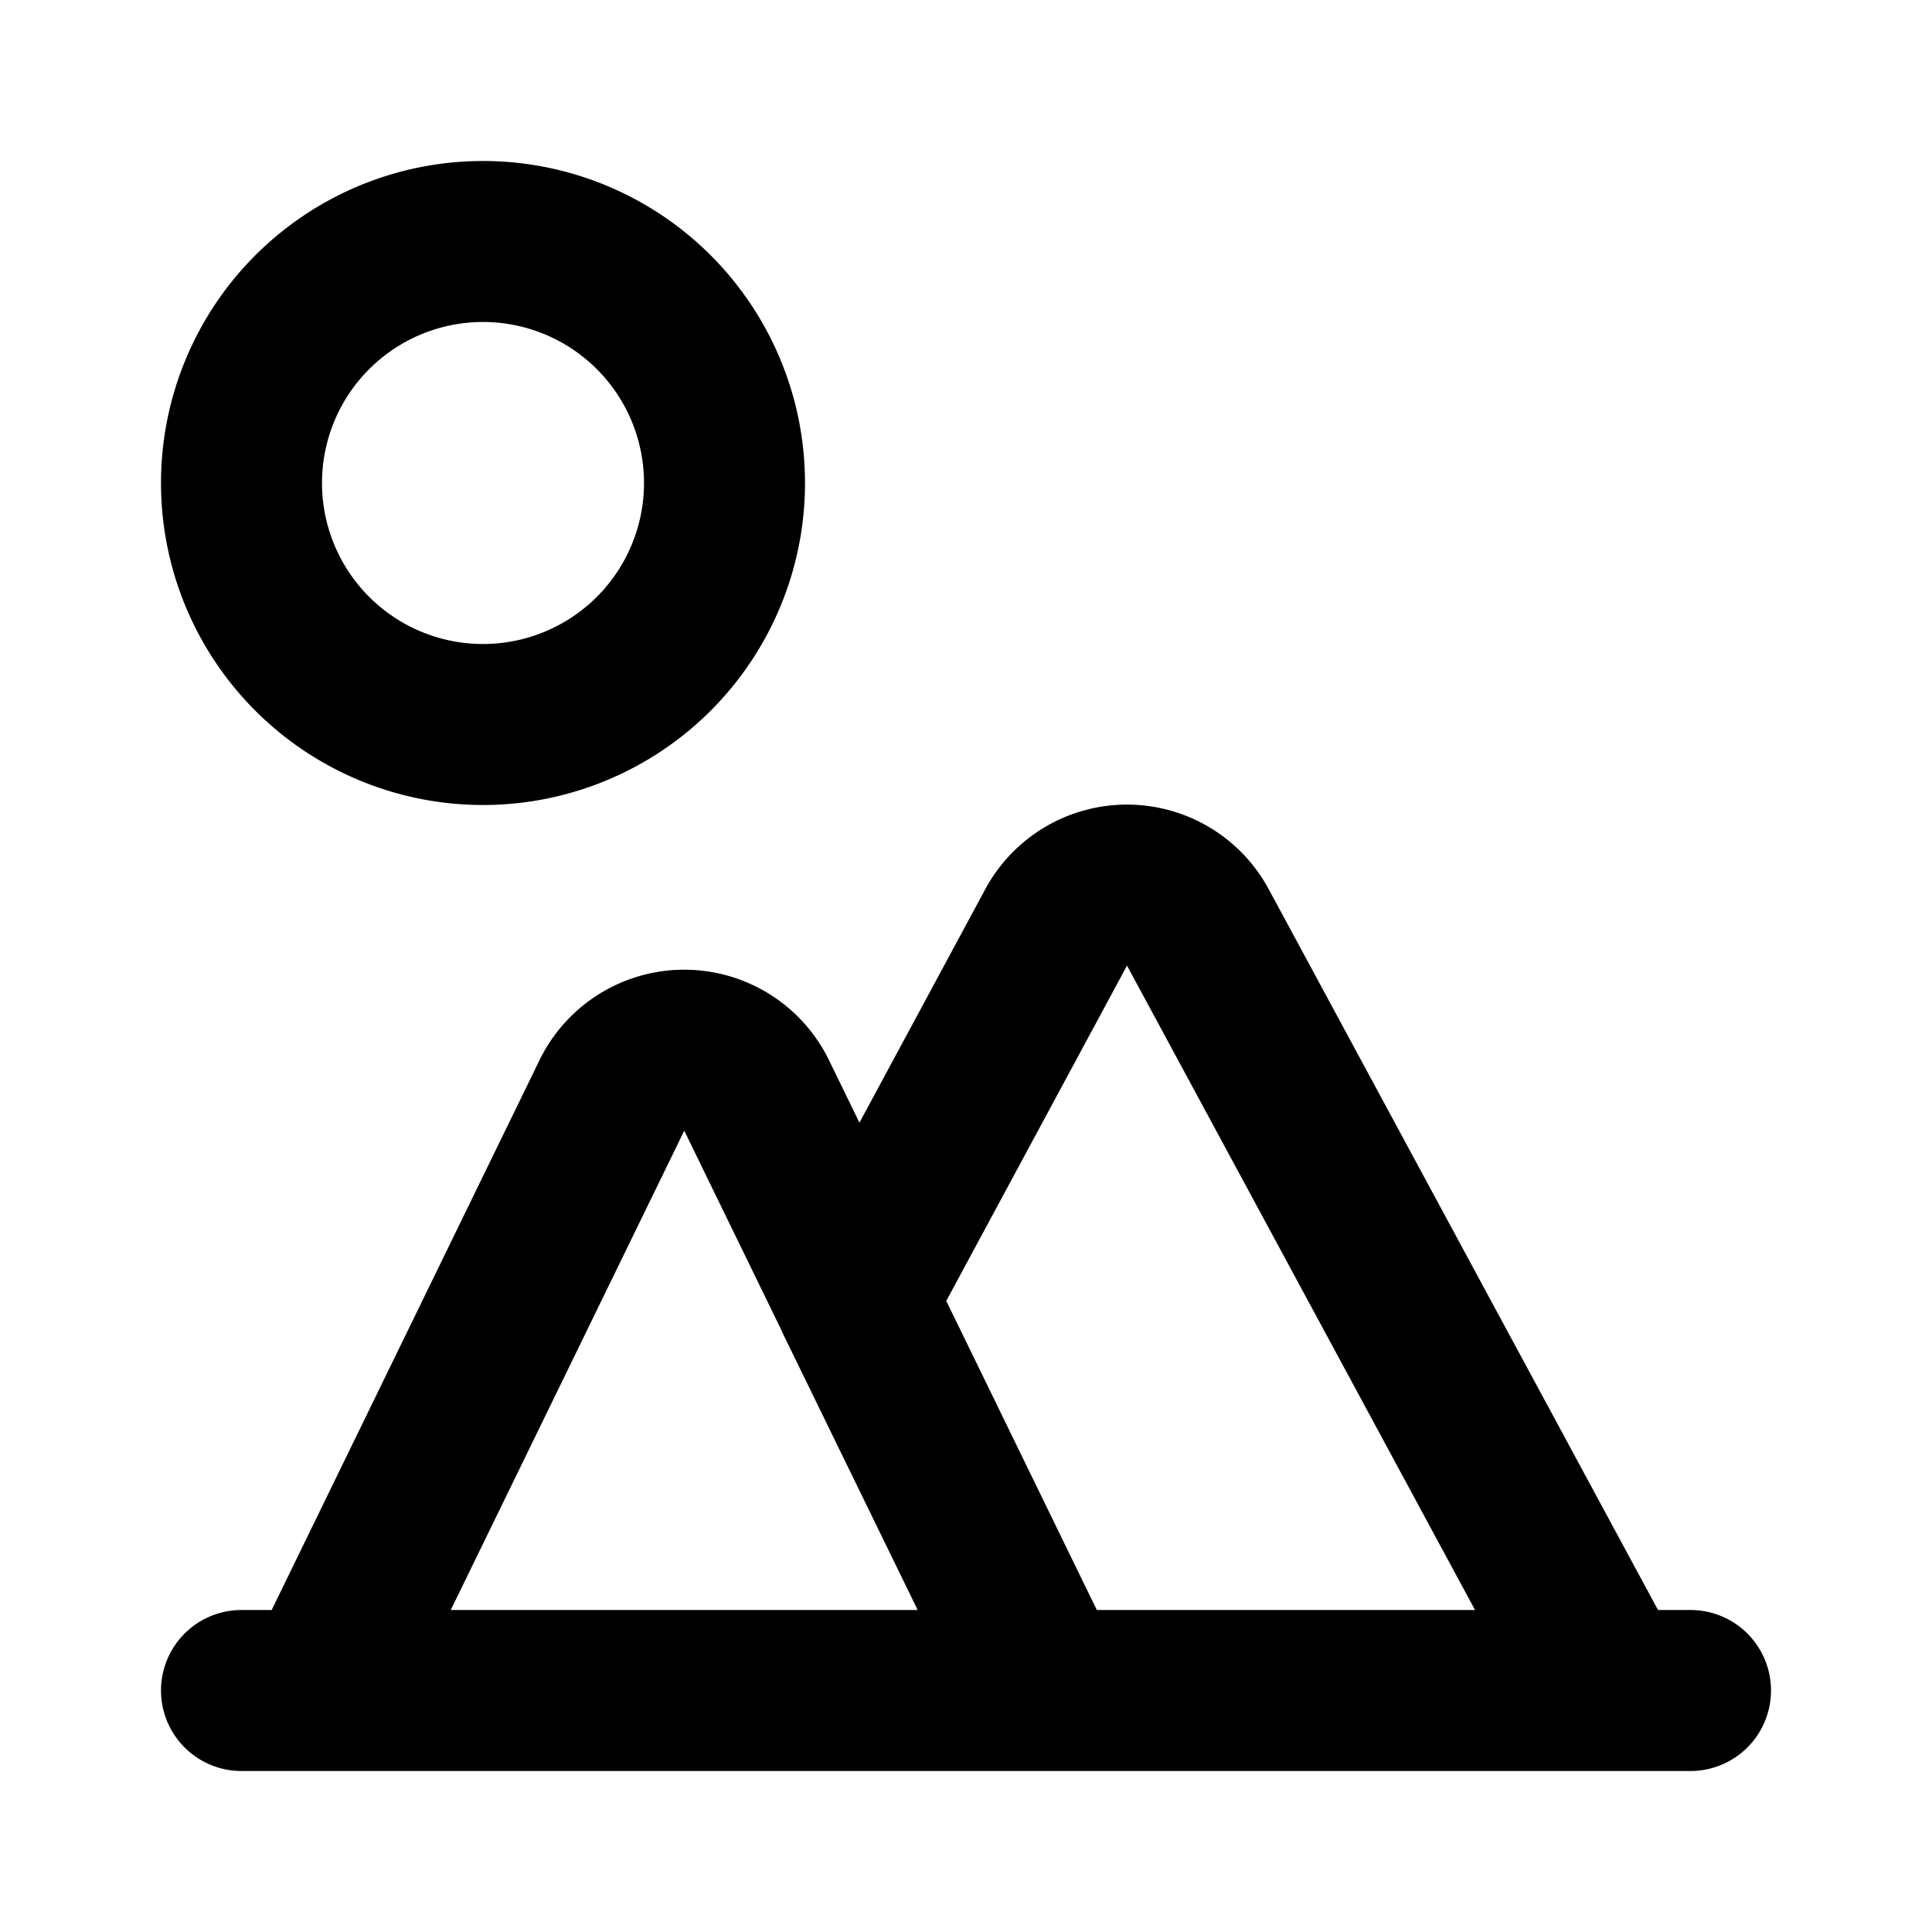
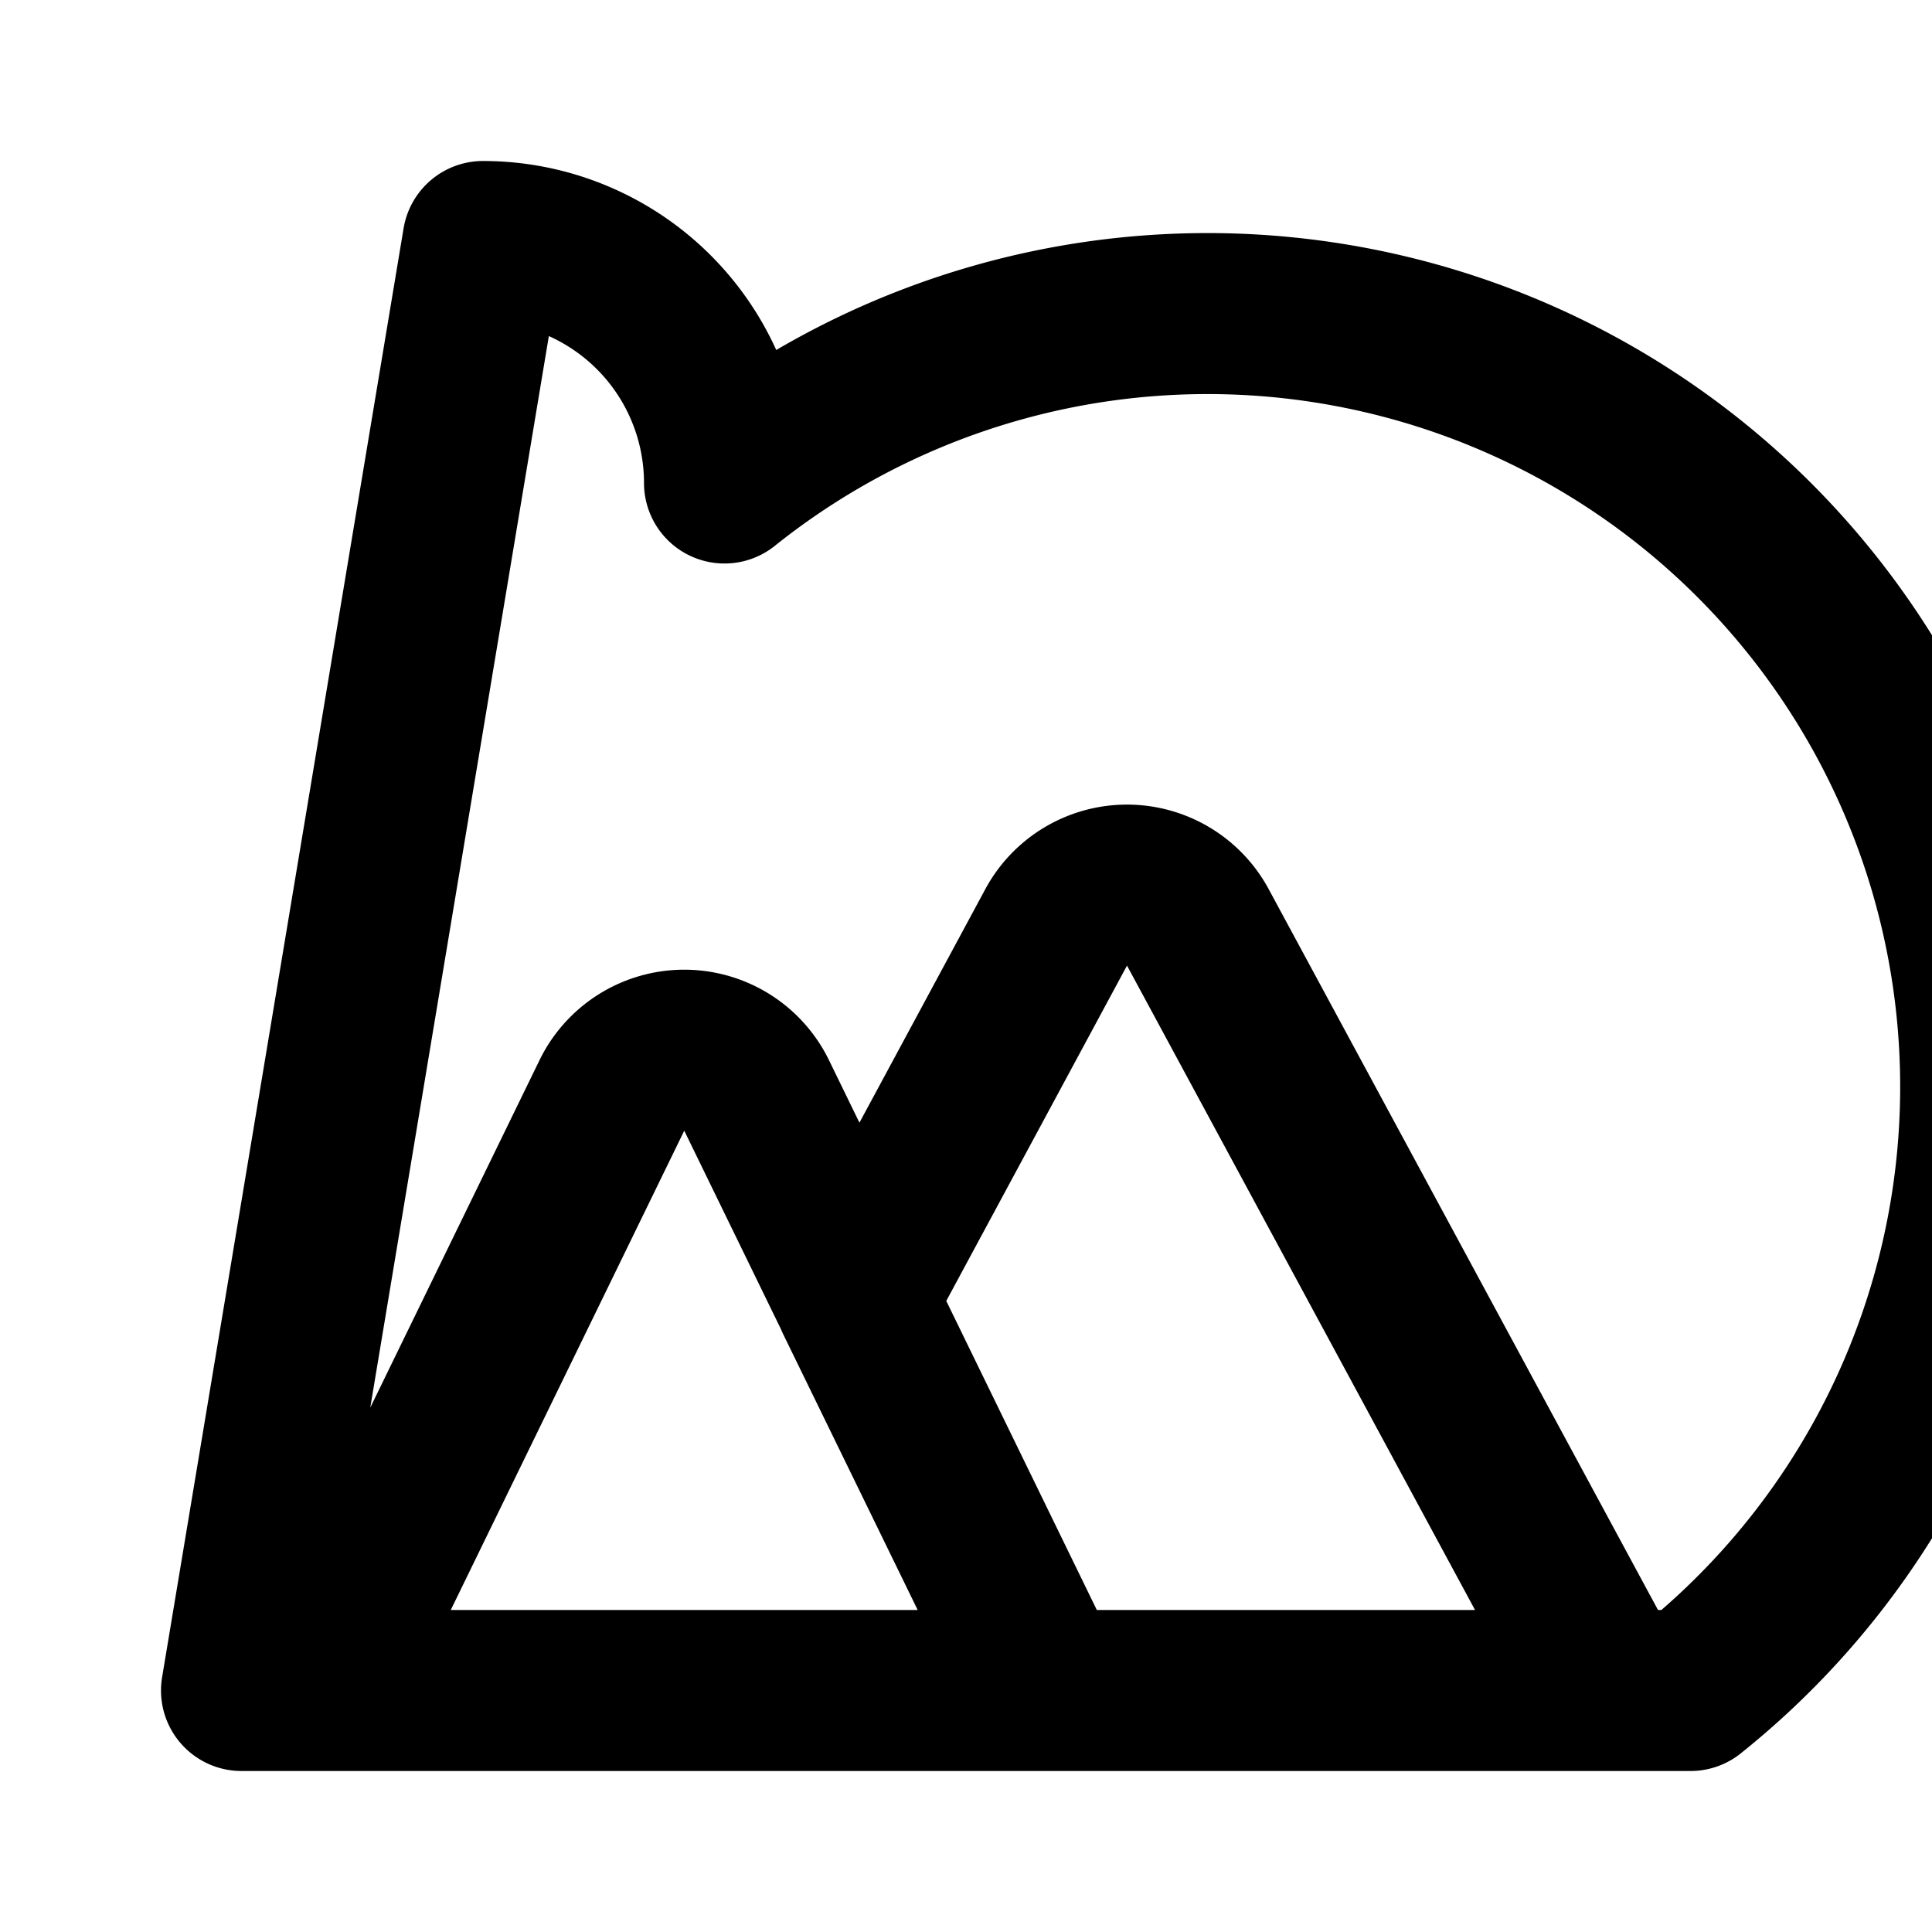
<svg xmlns="http://www.w3.org/2000/svg" width="800px" height="800px" viewBox="0 0 24 24" id="Line">
-   <path id="primary" d="M9.4,13.61,13,21H4l3.6-7.39A1,1,0,0,1,9.4,13.61Zm5.48-2.09a1,1,0,0,0-1.76,0l-2.49,4.62L13,21h7ZM3,21H21M6,3A3,3,0,1,0,9,6,3,3,0,0,0,6,3Z" style="fill:none;stroke:#000000;stroke-linecap:round;stroke-linejoin:round;stroke-width:2px" />
+   <path id="primary" d="M9.4,13.61,13,21H4l3.6-7.39A1,1,0,0,1,9.4,13.61Zm5.48-2.09a1,1,0,0,0-1.76,0l-2.49,4.62L13,21h7ZM3,21H21A3,3,0,1,0,9,6,3,3,0,0,0,6,3Z" style="fill:none;stroke:#000000;stroke-linecap:round;stroke-linejoin:round;stroke-width:2px" />
</svg>